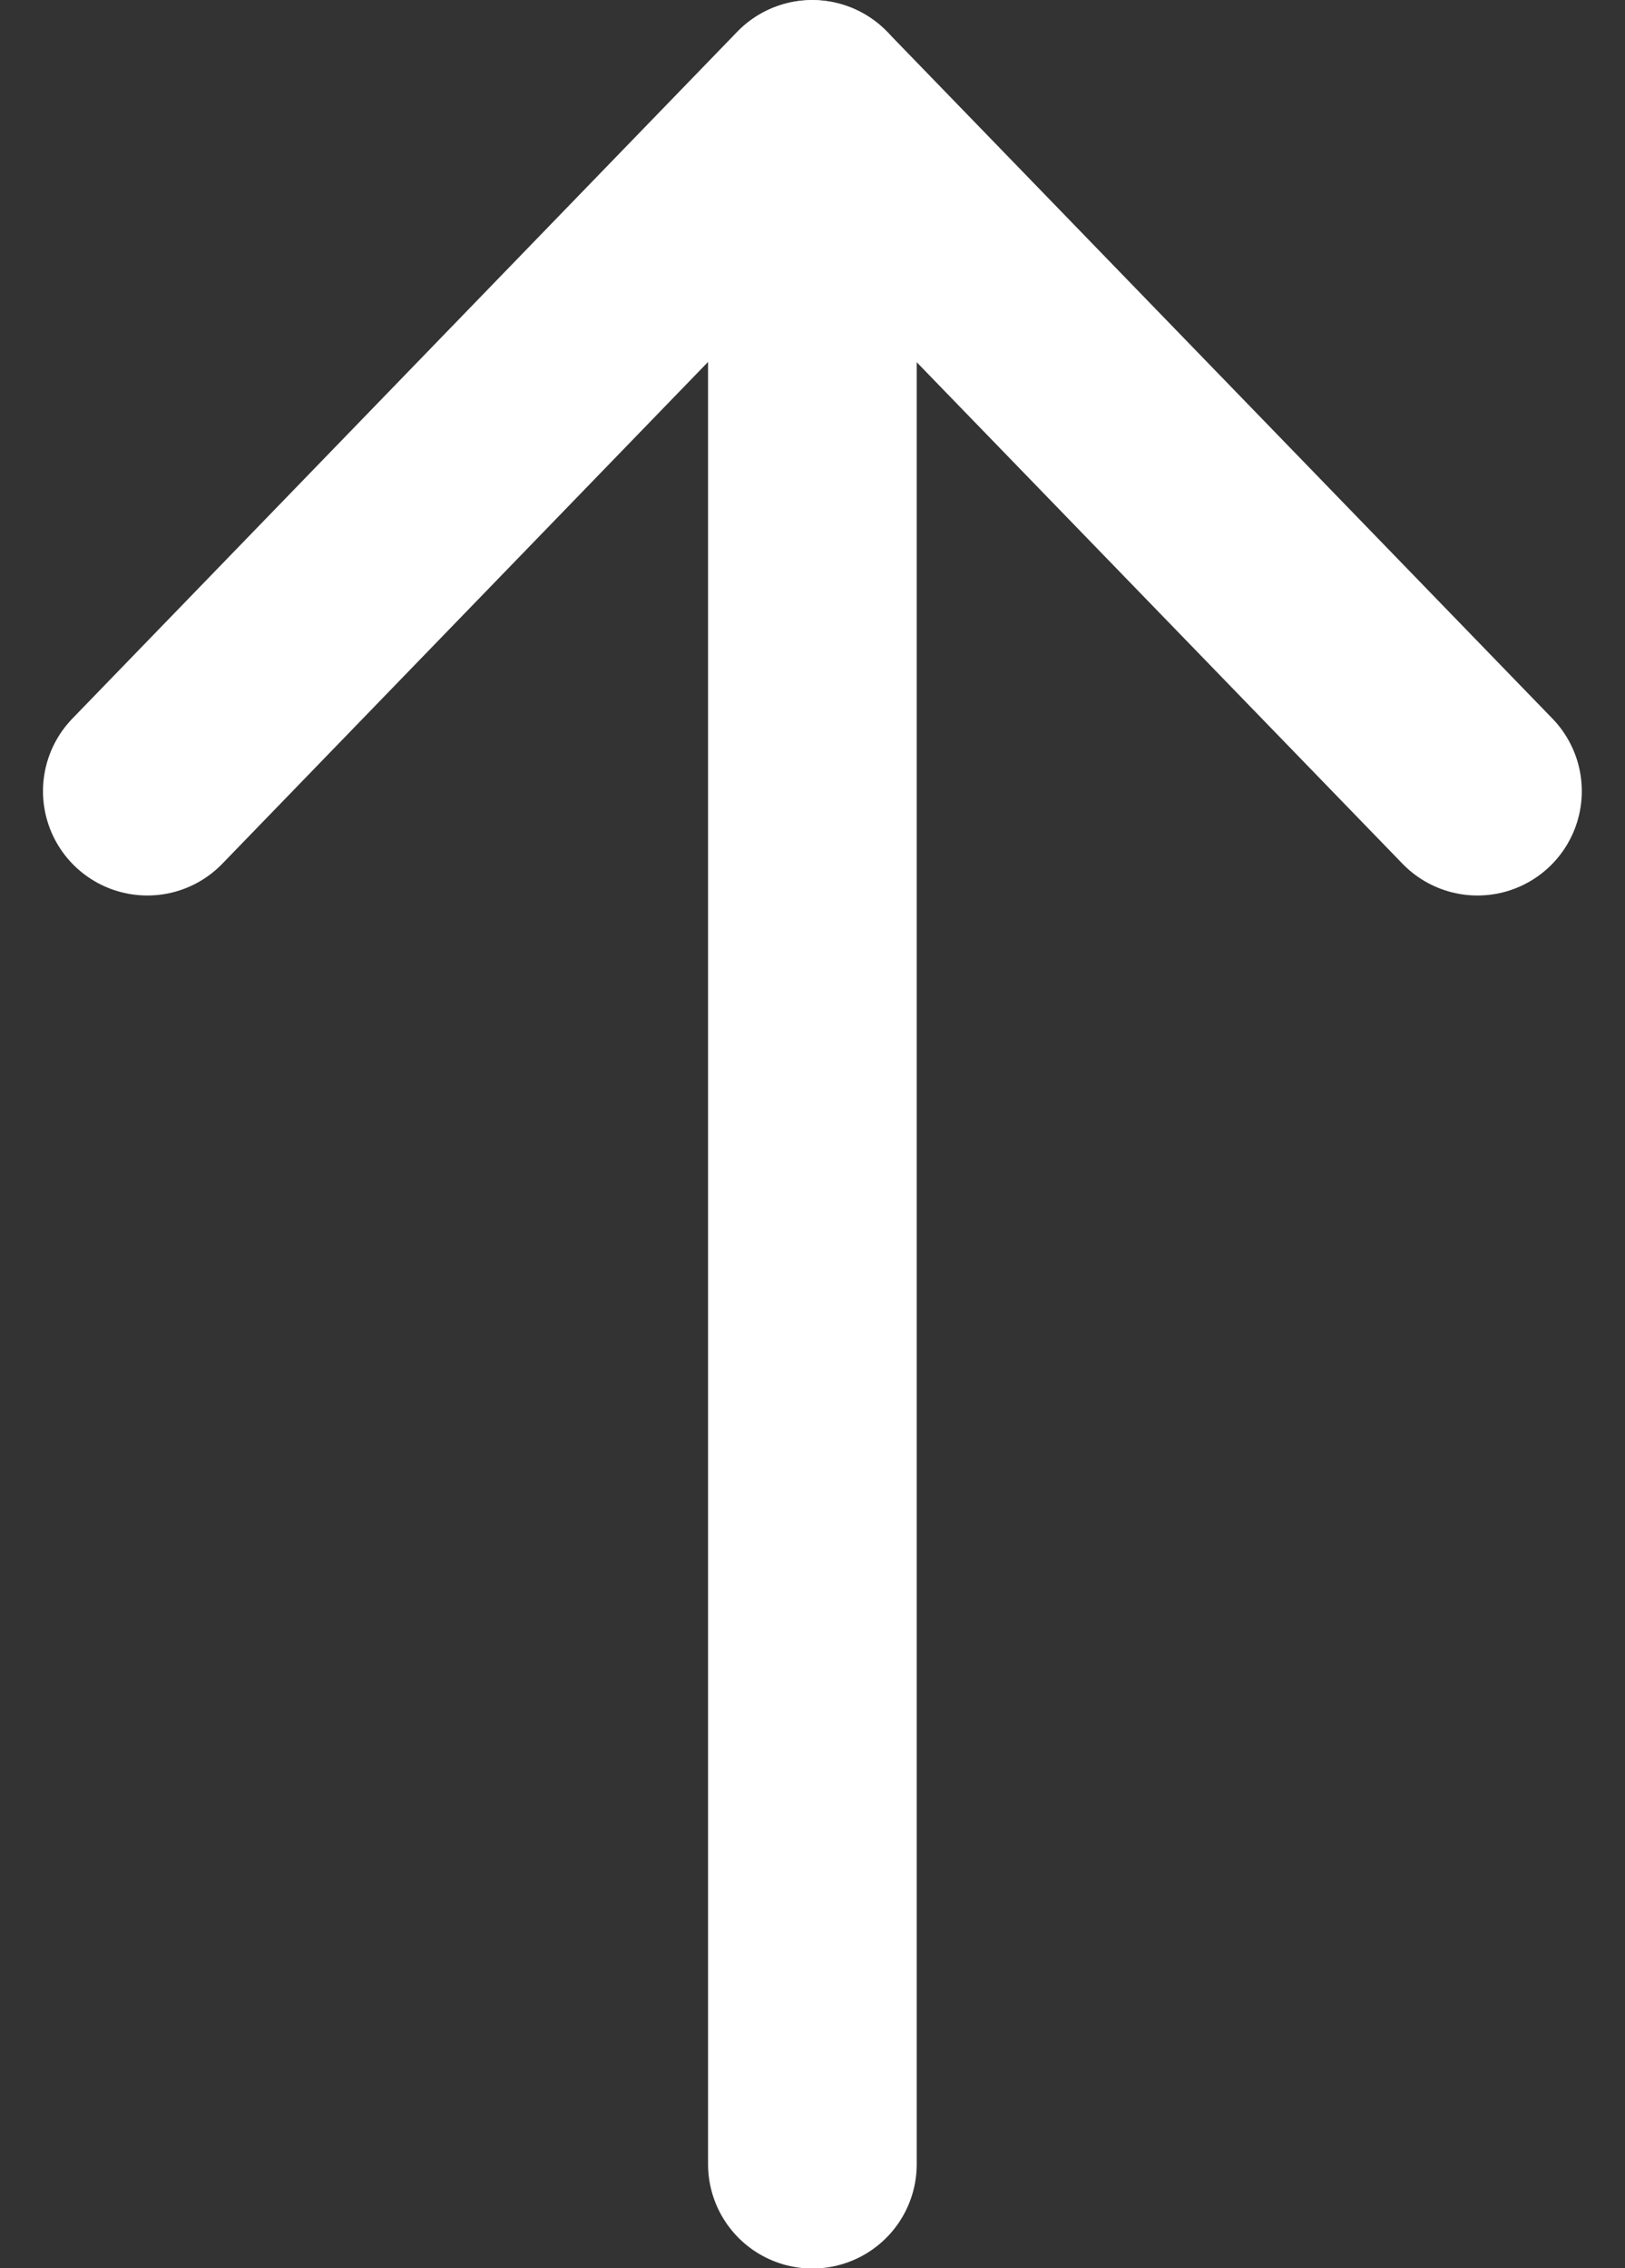
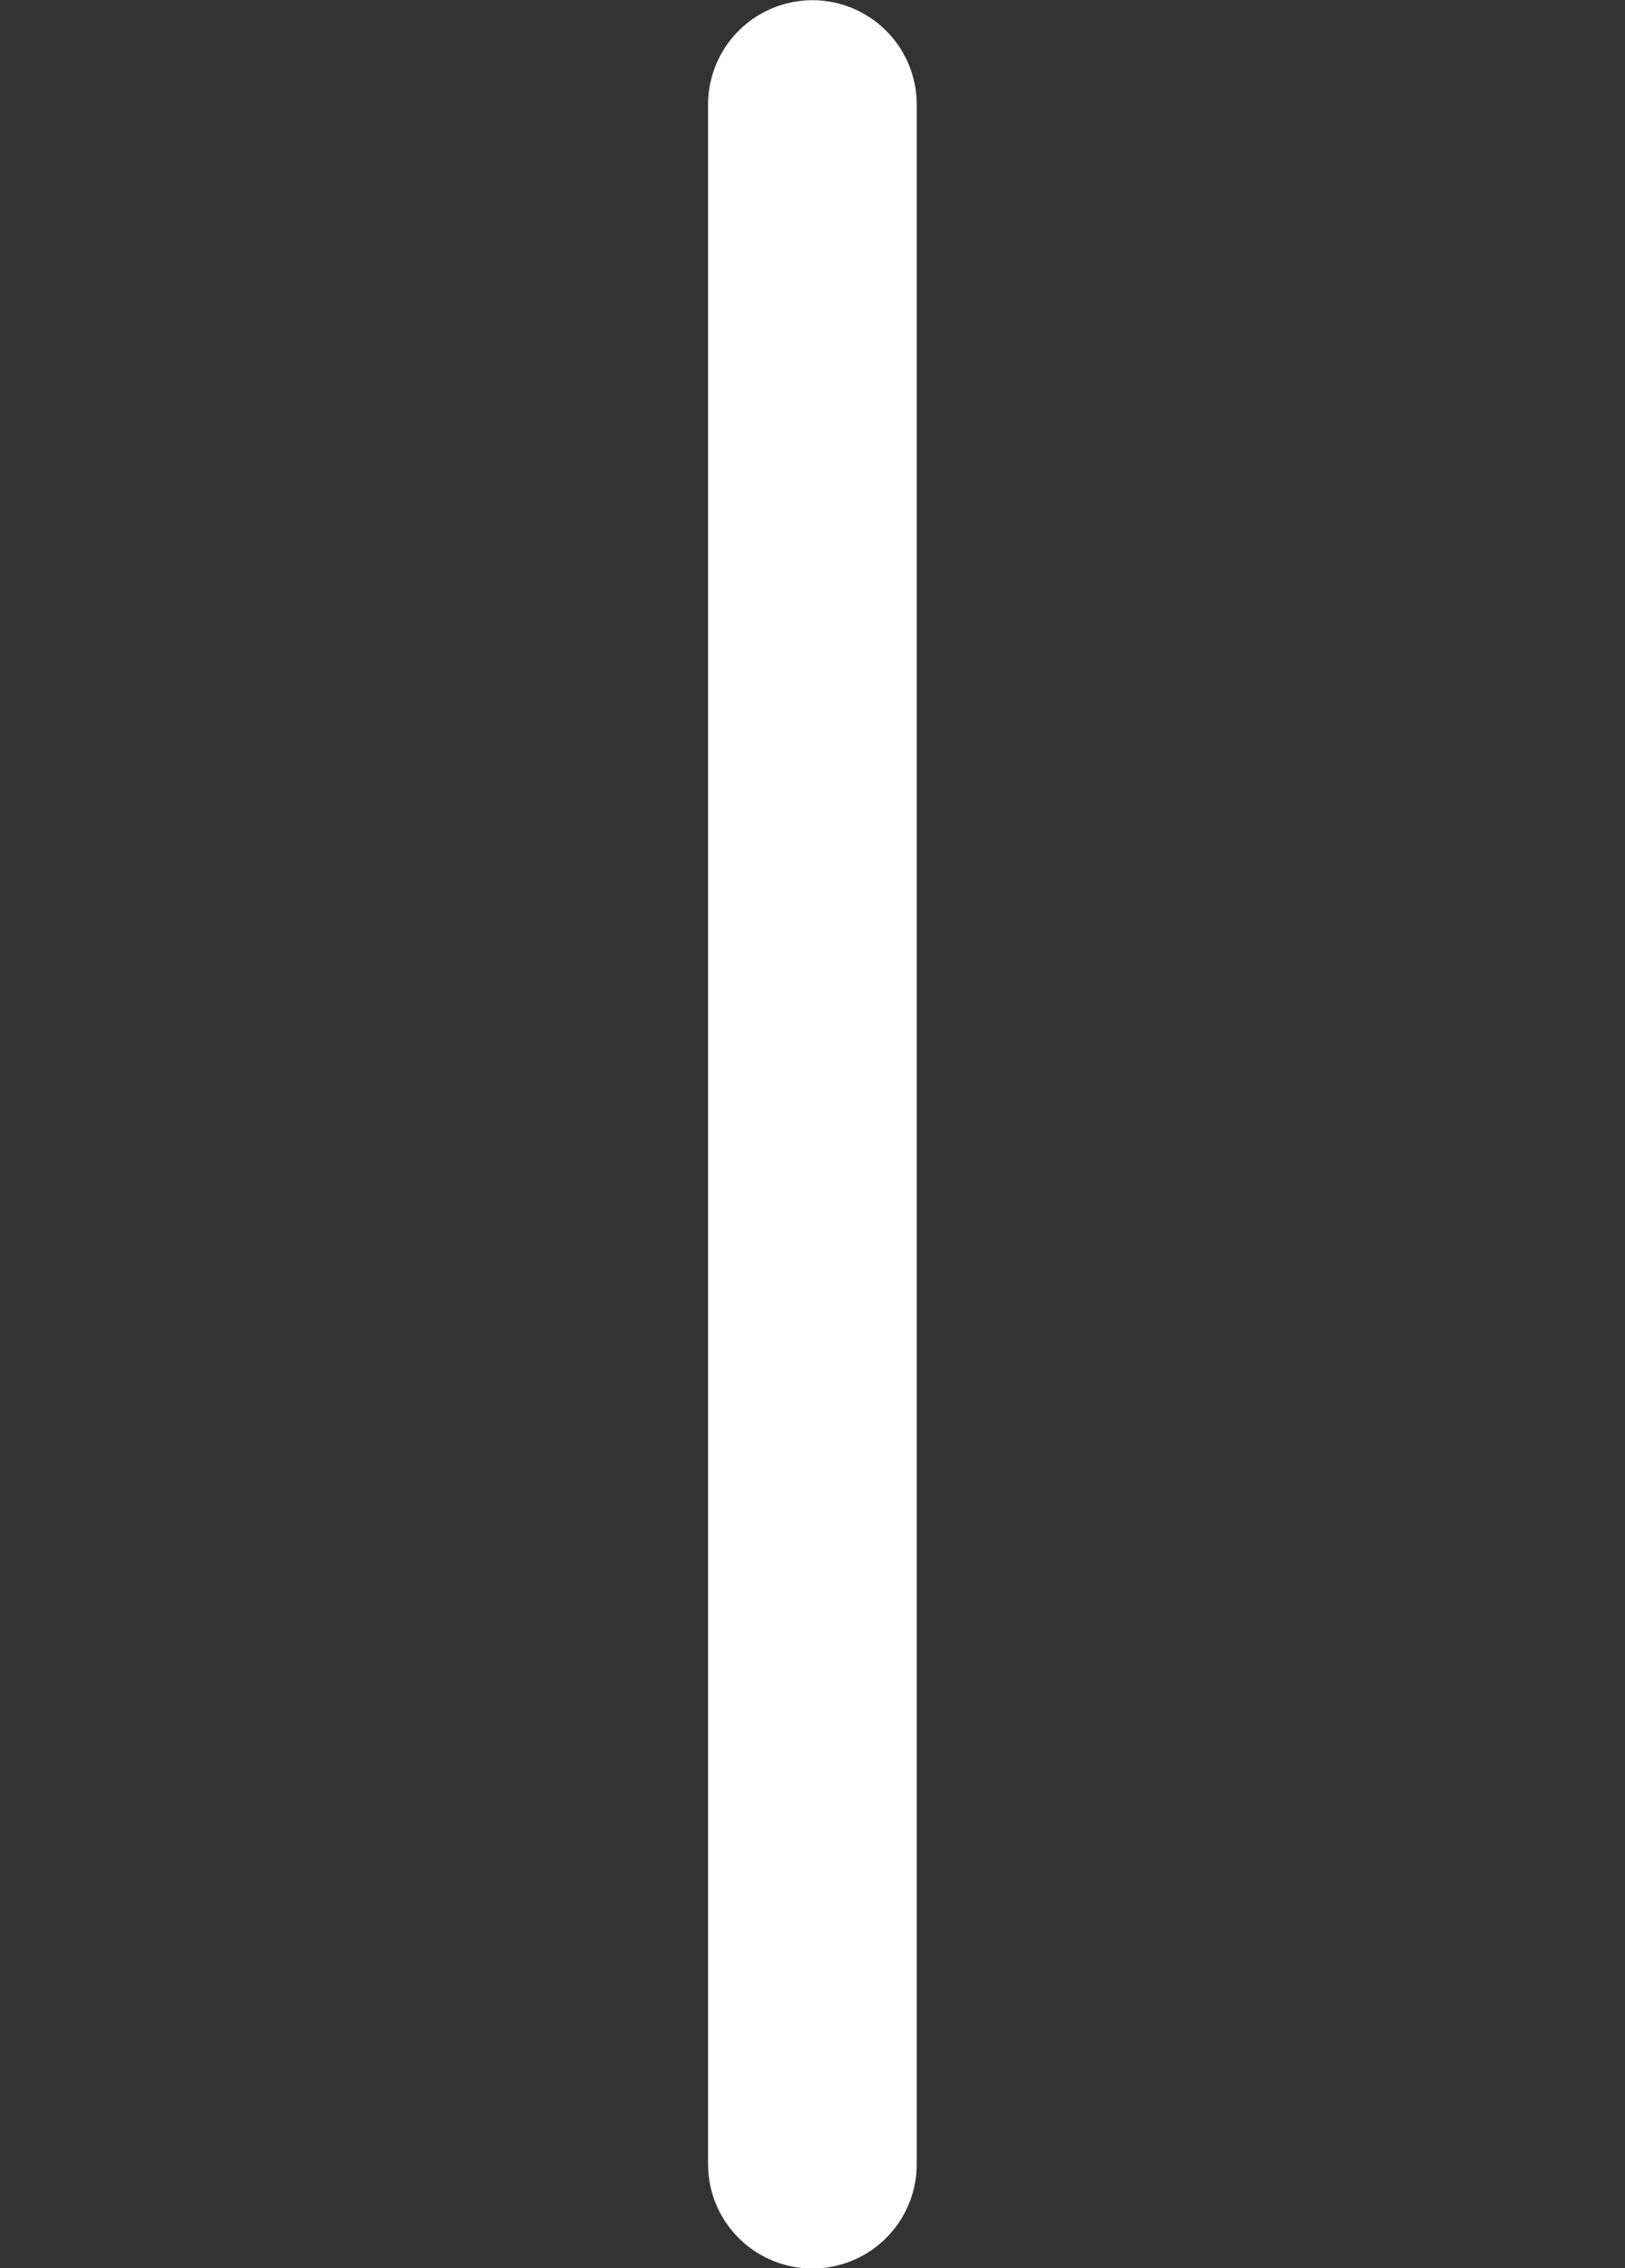
<svg xmlns="http://www.w3.org/2000/svg" width="7.787" height="10.869" viewBox="0 0 7.787 10.869">
  <rect x="0" y="0" width="7.787" height="10.869" fill="#333333" stroke="none" />
  <g id="up-arr-ic" transform="translate(20243.5 -9109.483) rotate(-90)">
-     <path id="パス_159617" data-name="パス 159617" d="M-9112.582-20243.338l3.291,3.186-3.291,3.188" transform="translate(-0.692 0.544)" fill="none" stroke="#fff" stroke-linecap="round" stroke-linejoin="round" stroke-width="1" />
    <path id="パス_159618" data-name="パス 159618" d="M-9120.507-20239.607h9.869" transform="translate(0.654)" fill="none" stroke="#fff" stroke-linecap="round" stroke-width="1" />
  </g>
</svg>